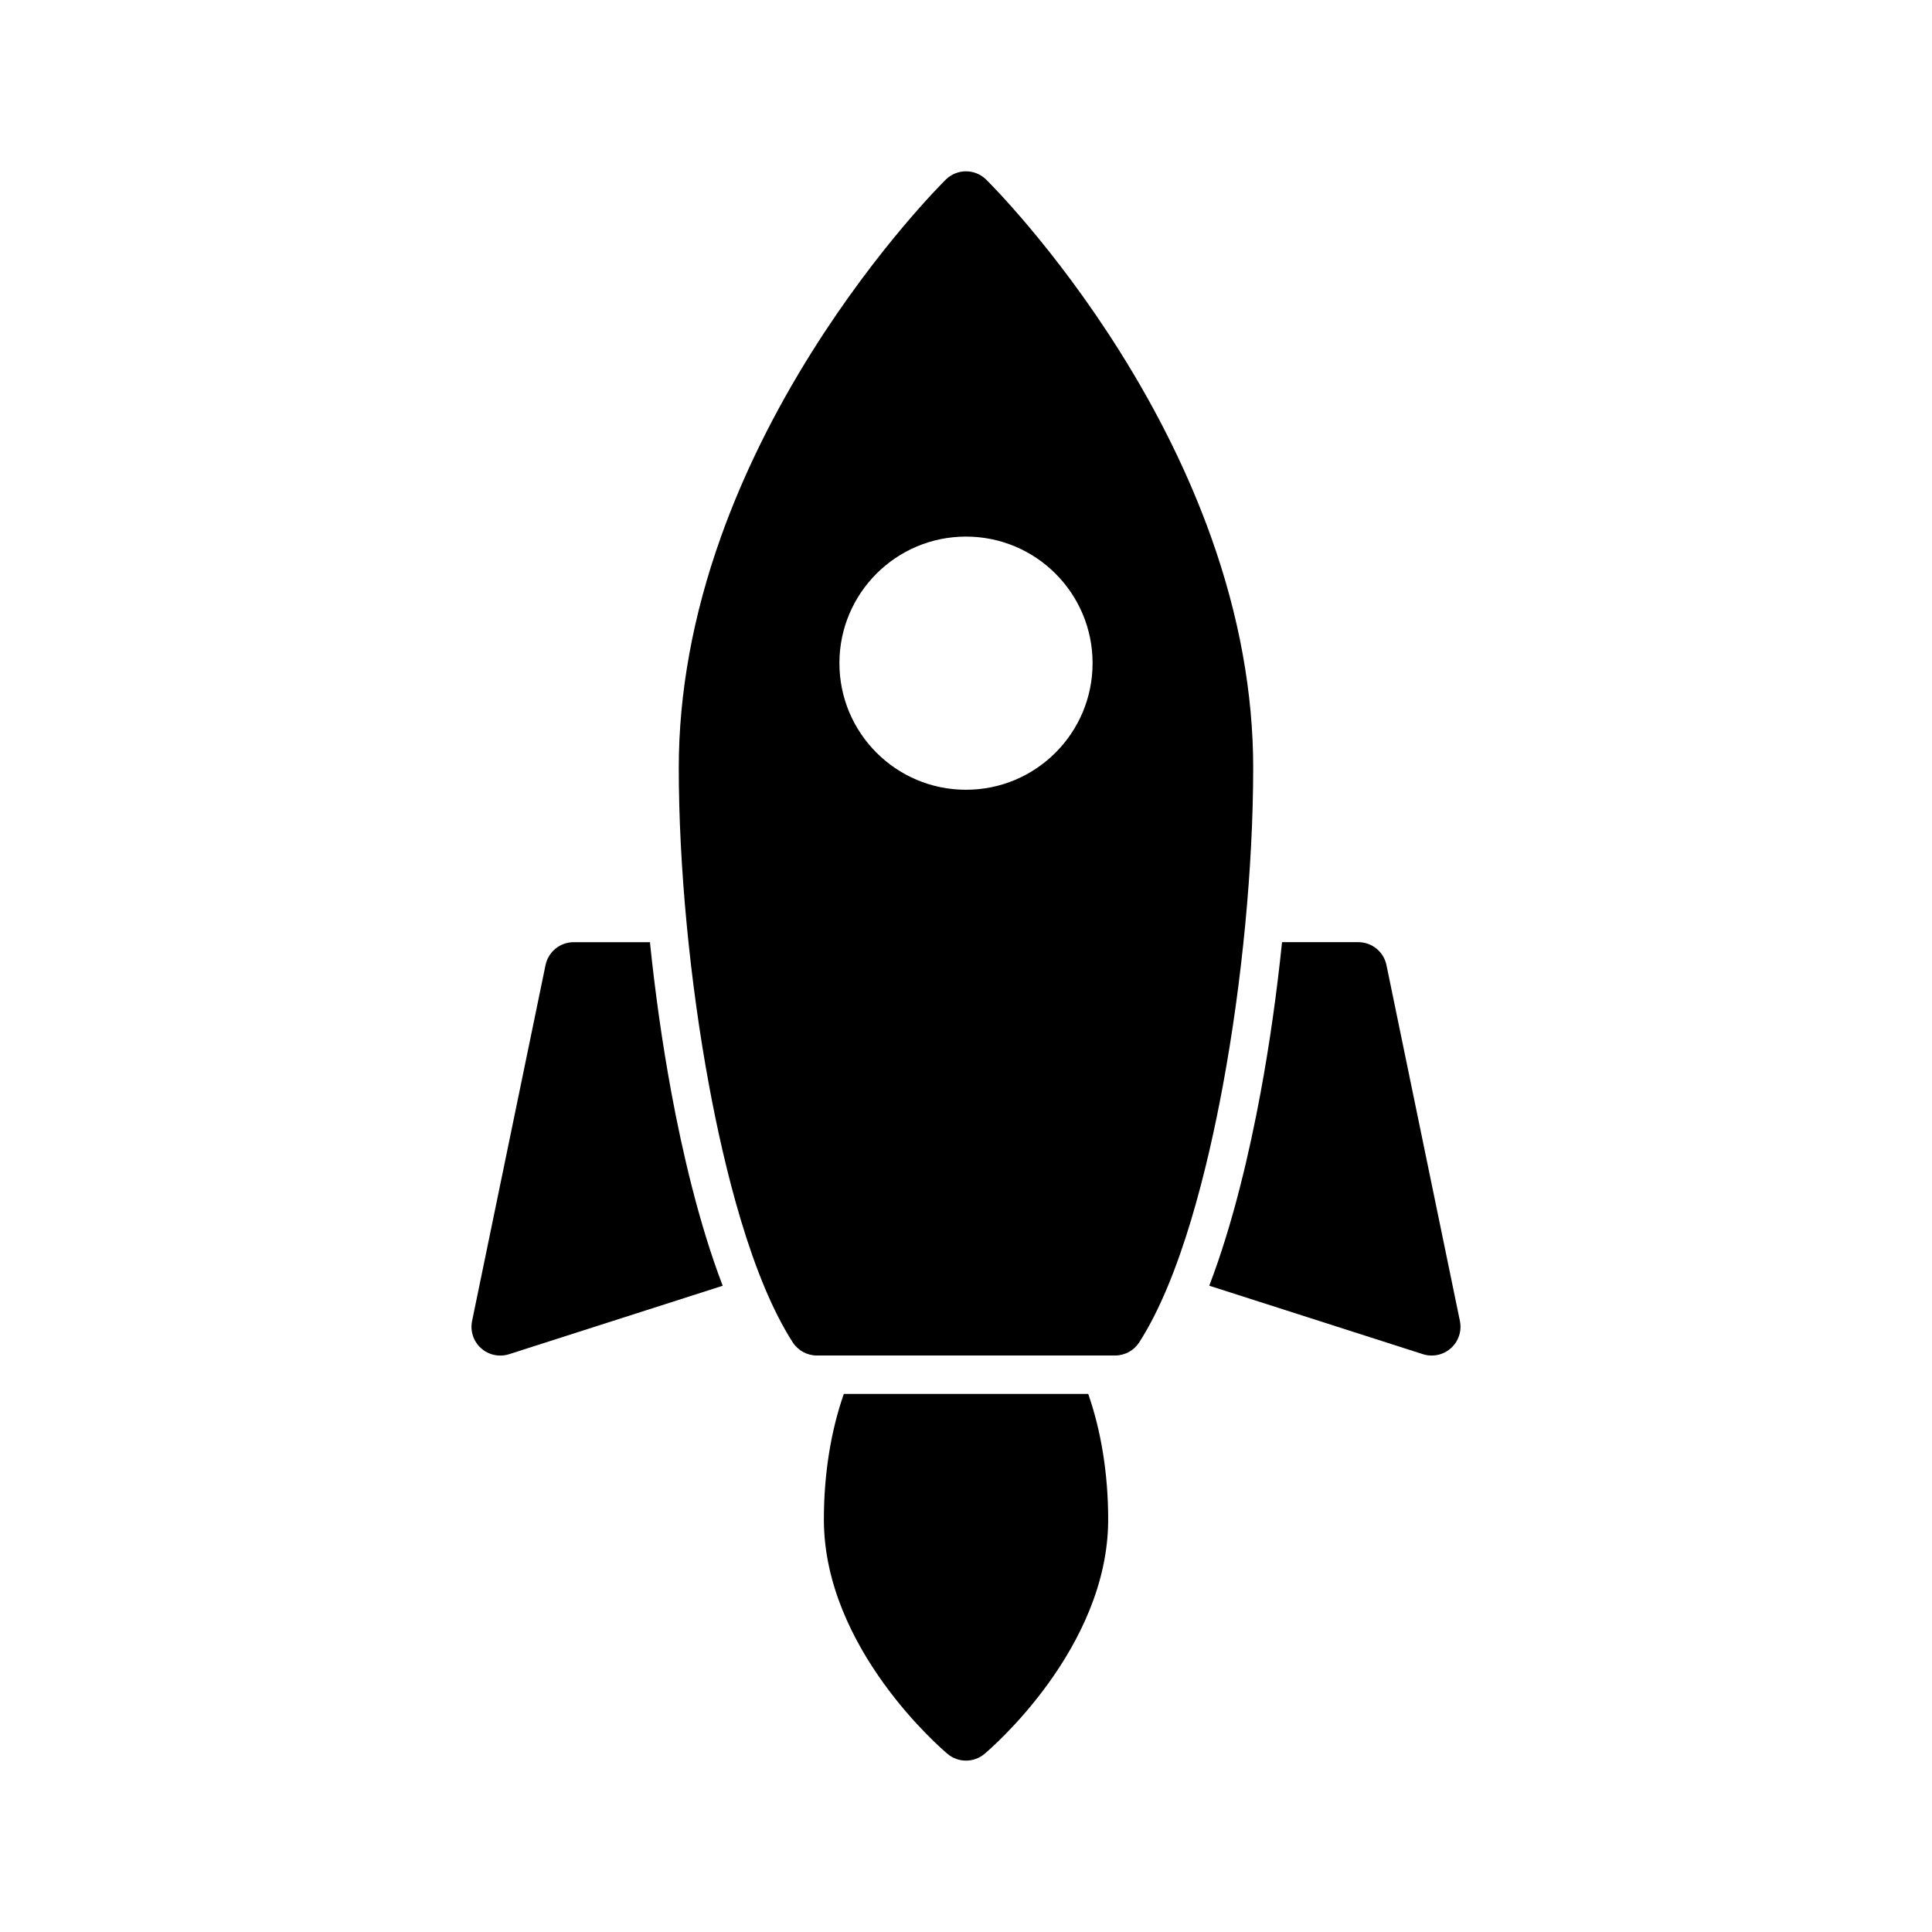
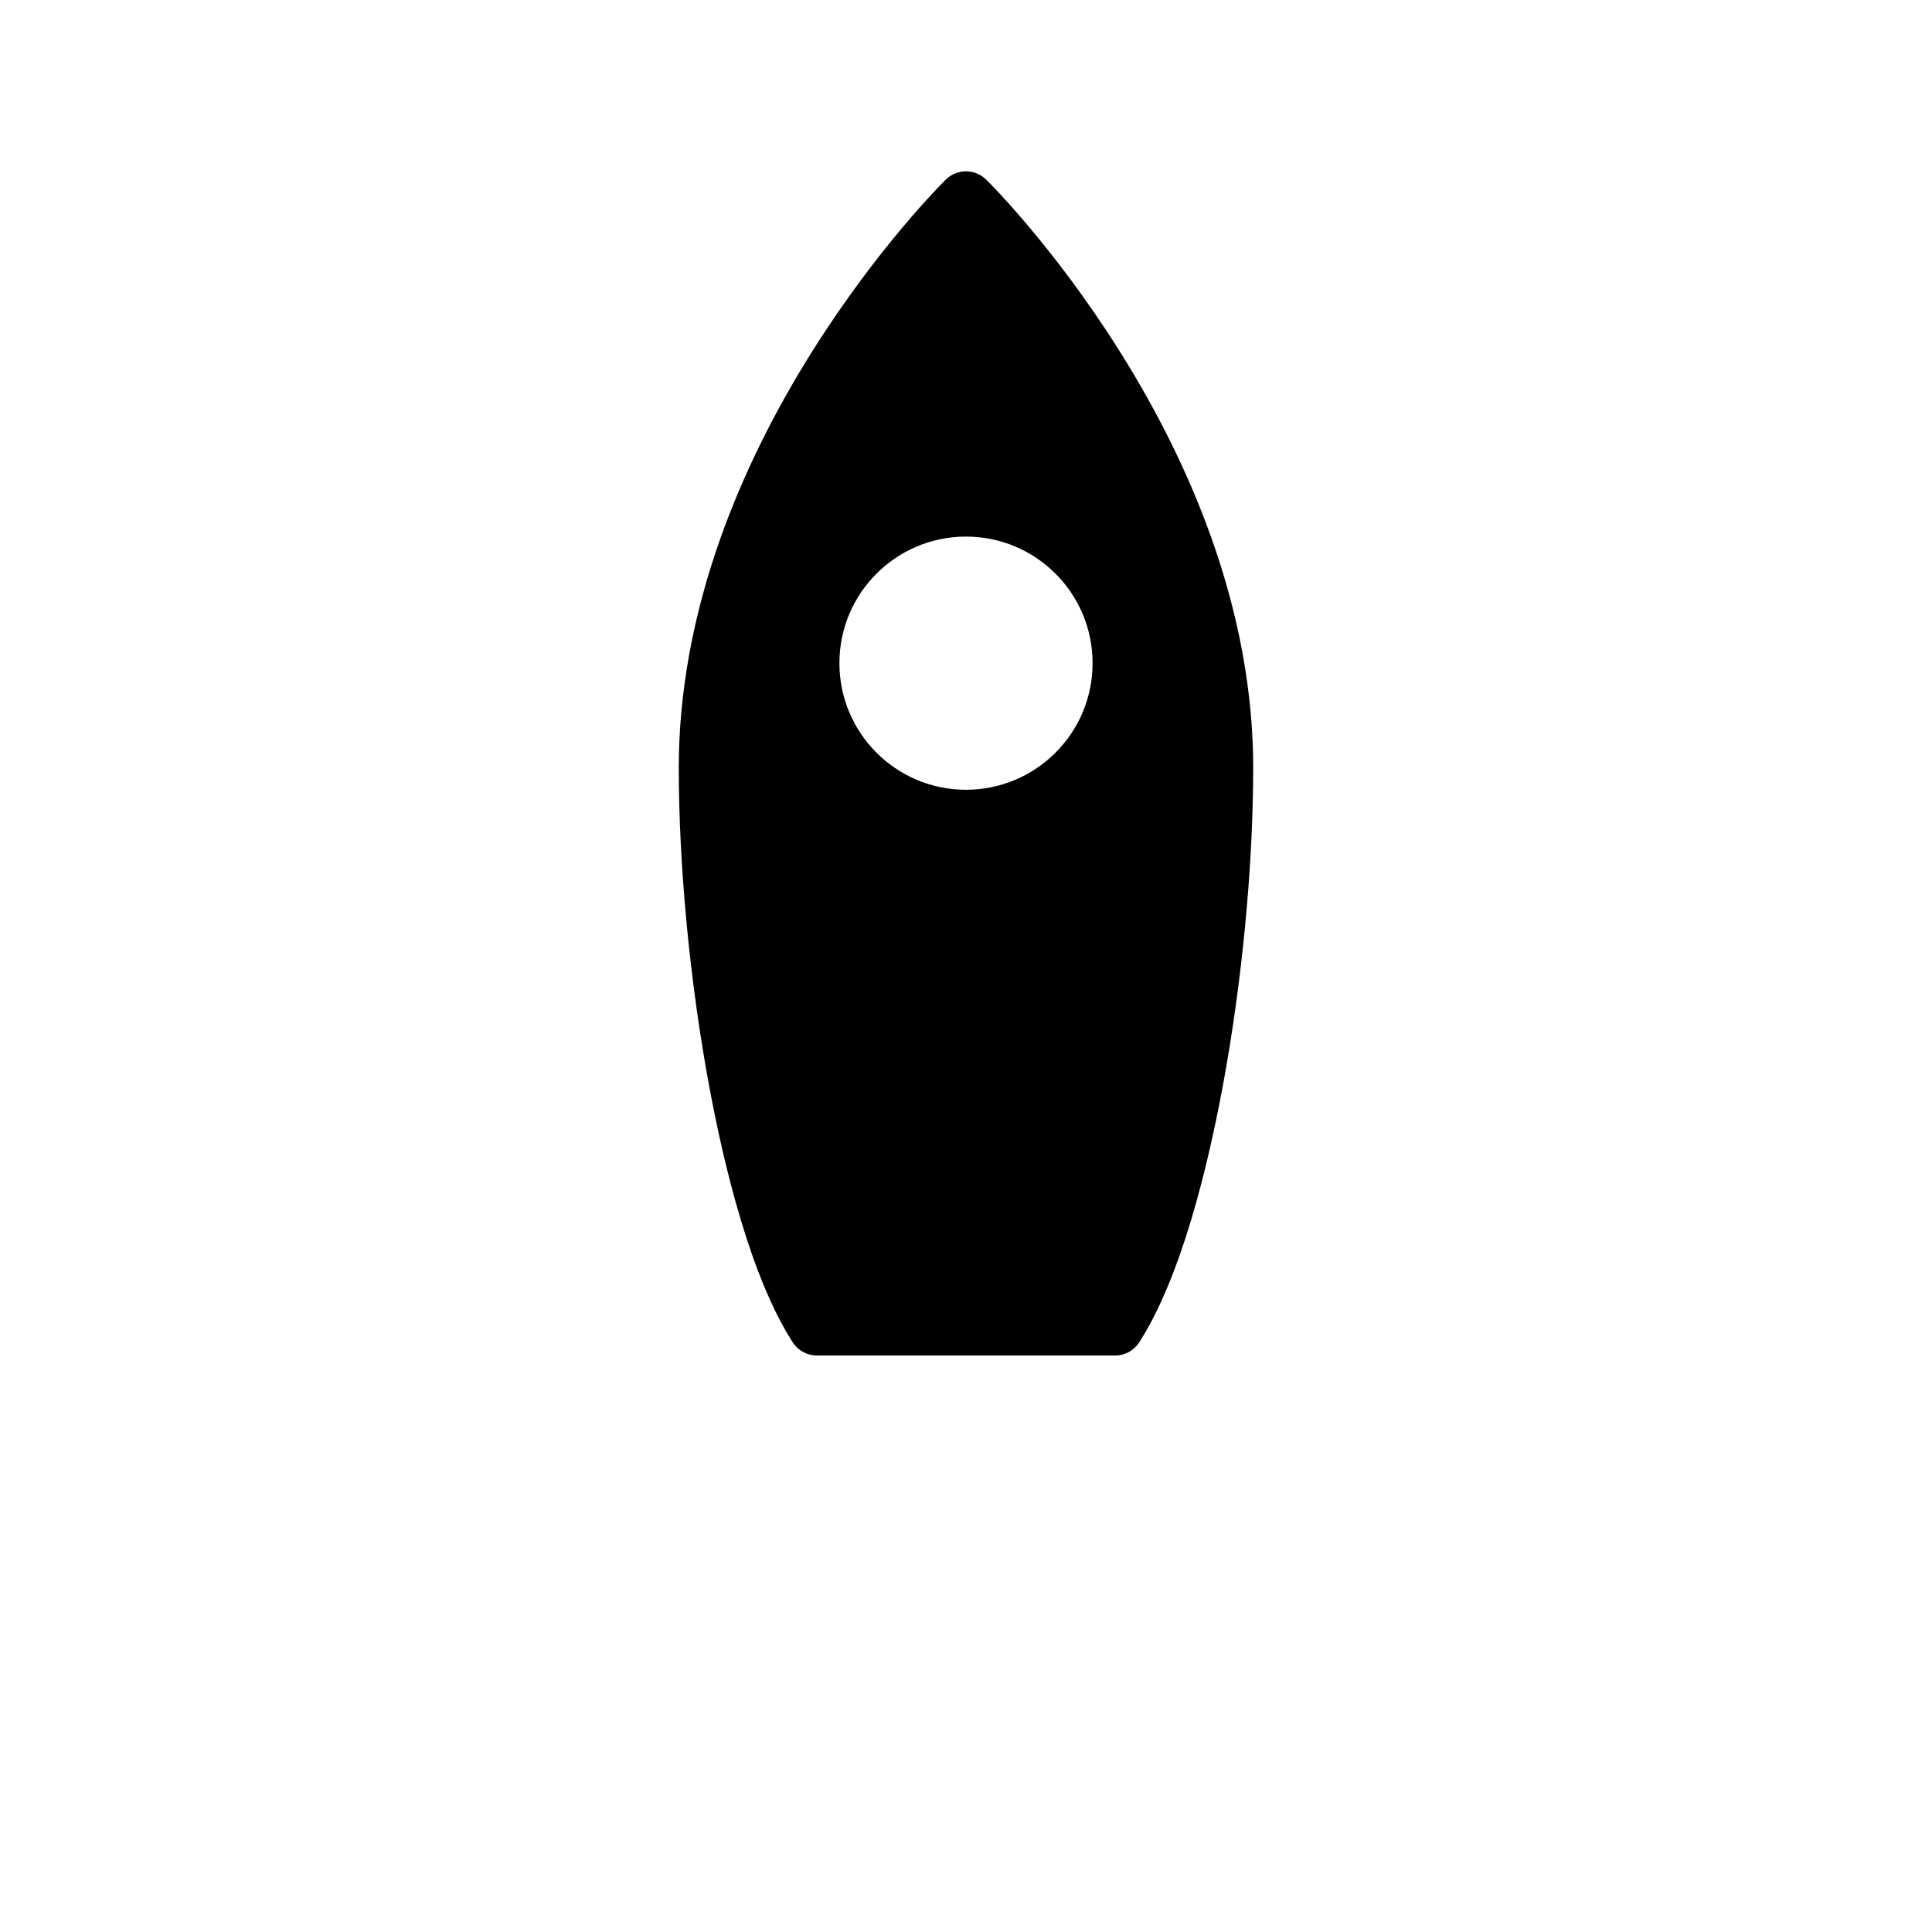
<svg xmlns="http://www.w3.org/2000/svg" fill="#000000" width="800px" height="800px" version="1.1" viewBox="144 144 512 512">
  <g>
-     <path d="m367.62 513.4c-3.43 9.809-5.285 21.242-5.285 33.277 0 34.242 31.43 61 32.77 62.121 1.414 1.188 3.16 1.785 4.898 1.785 1.746 0 3.484-0.598 4.902-1.785 1.336-1.121 32.773-27.879 32.773-62.121 0-12.039-1.859-23.469-5.289-33.277z" />
-     <path d="m316.24 393.69h-20.207c-3.617 0-6.734 2.543-7.465 6.082l-19.461 94.305c-0.547 2.656 0.352 5.398 2.371 7.211 1.418 1.277 3.242 1.953 5.098 1.953 0.777 0 1.562-0.113 2.324-0.359l56.625-18.145c-6.348-16.566-10.746-35.766-13.594-51.117-2.383-12.898-4.305-26.465-5.691-39.93z" />
-     <path d="m530.89 494.07-19.461-94.305c-0.727-3.539-3.848-6.082-7.465-6.082h-20.211c-1.383 13.465-3.301 27.035-5.691 39.926-2.844 15.352-7.246 34.551-13.594 51.117l56.625 18.145c0.766 0.246 1.547 0.359 2.324 0.359 1.855 0 3.68-0.676 5.098-1.953 2.016-1.805 2.922-4.551 2.375-7.207z" />
+     <path d="m367.62 513.4z" />
    <path d="m476.11 347.48c0-19.828-3.746-40.391-11.145-61.125-5.871-16.449-14.031-33.043-24.27-49.32-17.398-27.66-34.629-44.73-35.355-45.445-2.965-2.918-7.723-2.918-10.691 0-0.723 0.715-17.949 17.785-35.352 45.445-10.234 16.277-18.402 32.871-24.27 49.32-7.394 20.734-11.145 41.297-11.145 61.125 0 25.969 2.93 56.688 8.043 84.273 3.984 21.5 11.062 50.742 22.156 67.98 1.406 2.18 3.82 3.492 6.41 3.492h79.008c2.594 0 5.004-1.316 6.41-3.492 11.094-17.238 18.168-46.484 22.156-67.98 5.113-27.586 8.043-58.305 8.043-84.273zm-76.113 5.816c-18.523 0-33.543-15.02-33.543-33.547-0.004-18.527 15.02-33.547 33.543-33.547 18.531 0 33.547 15.016 33.547 33.543s-15.02 33.551-33.547 33.551z" />
  </g>
</svg>